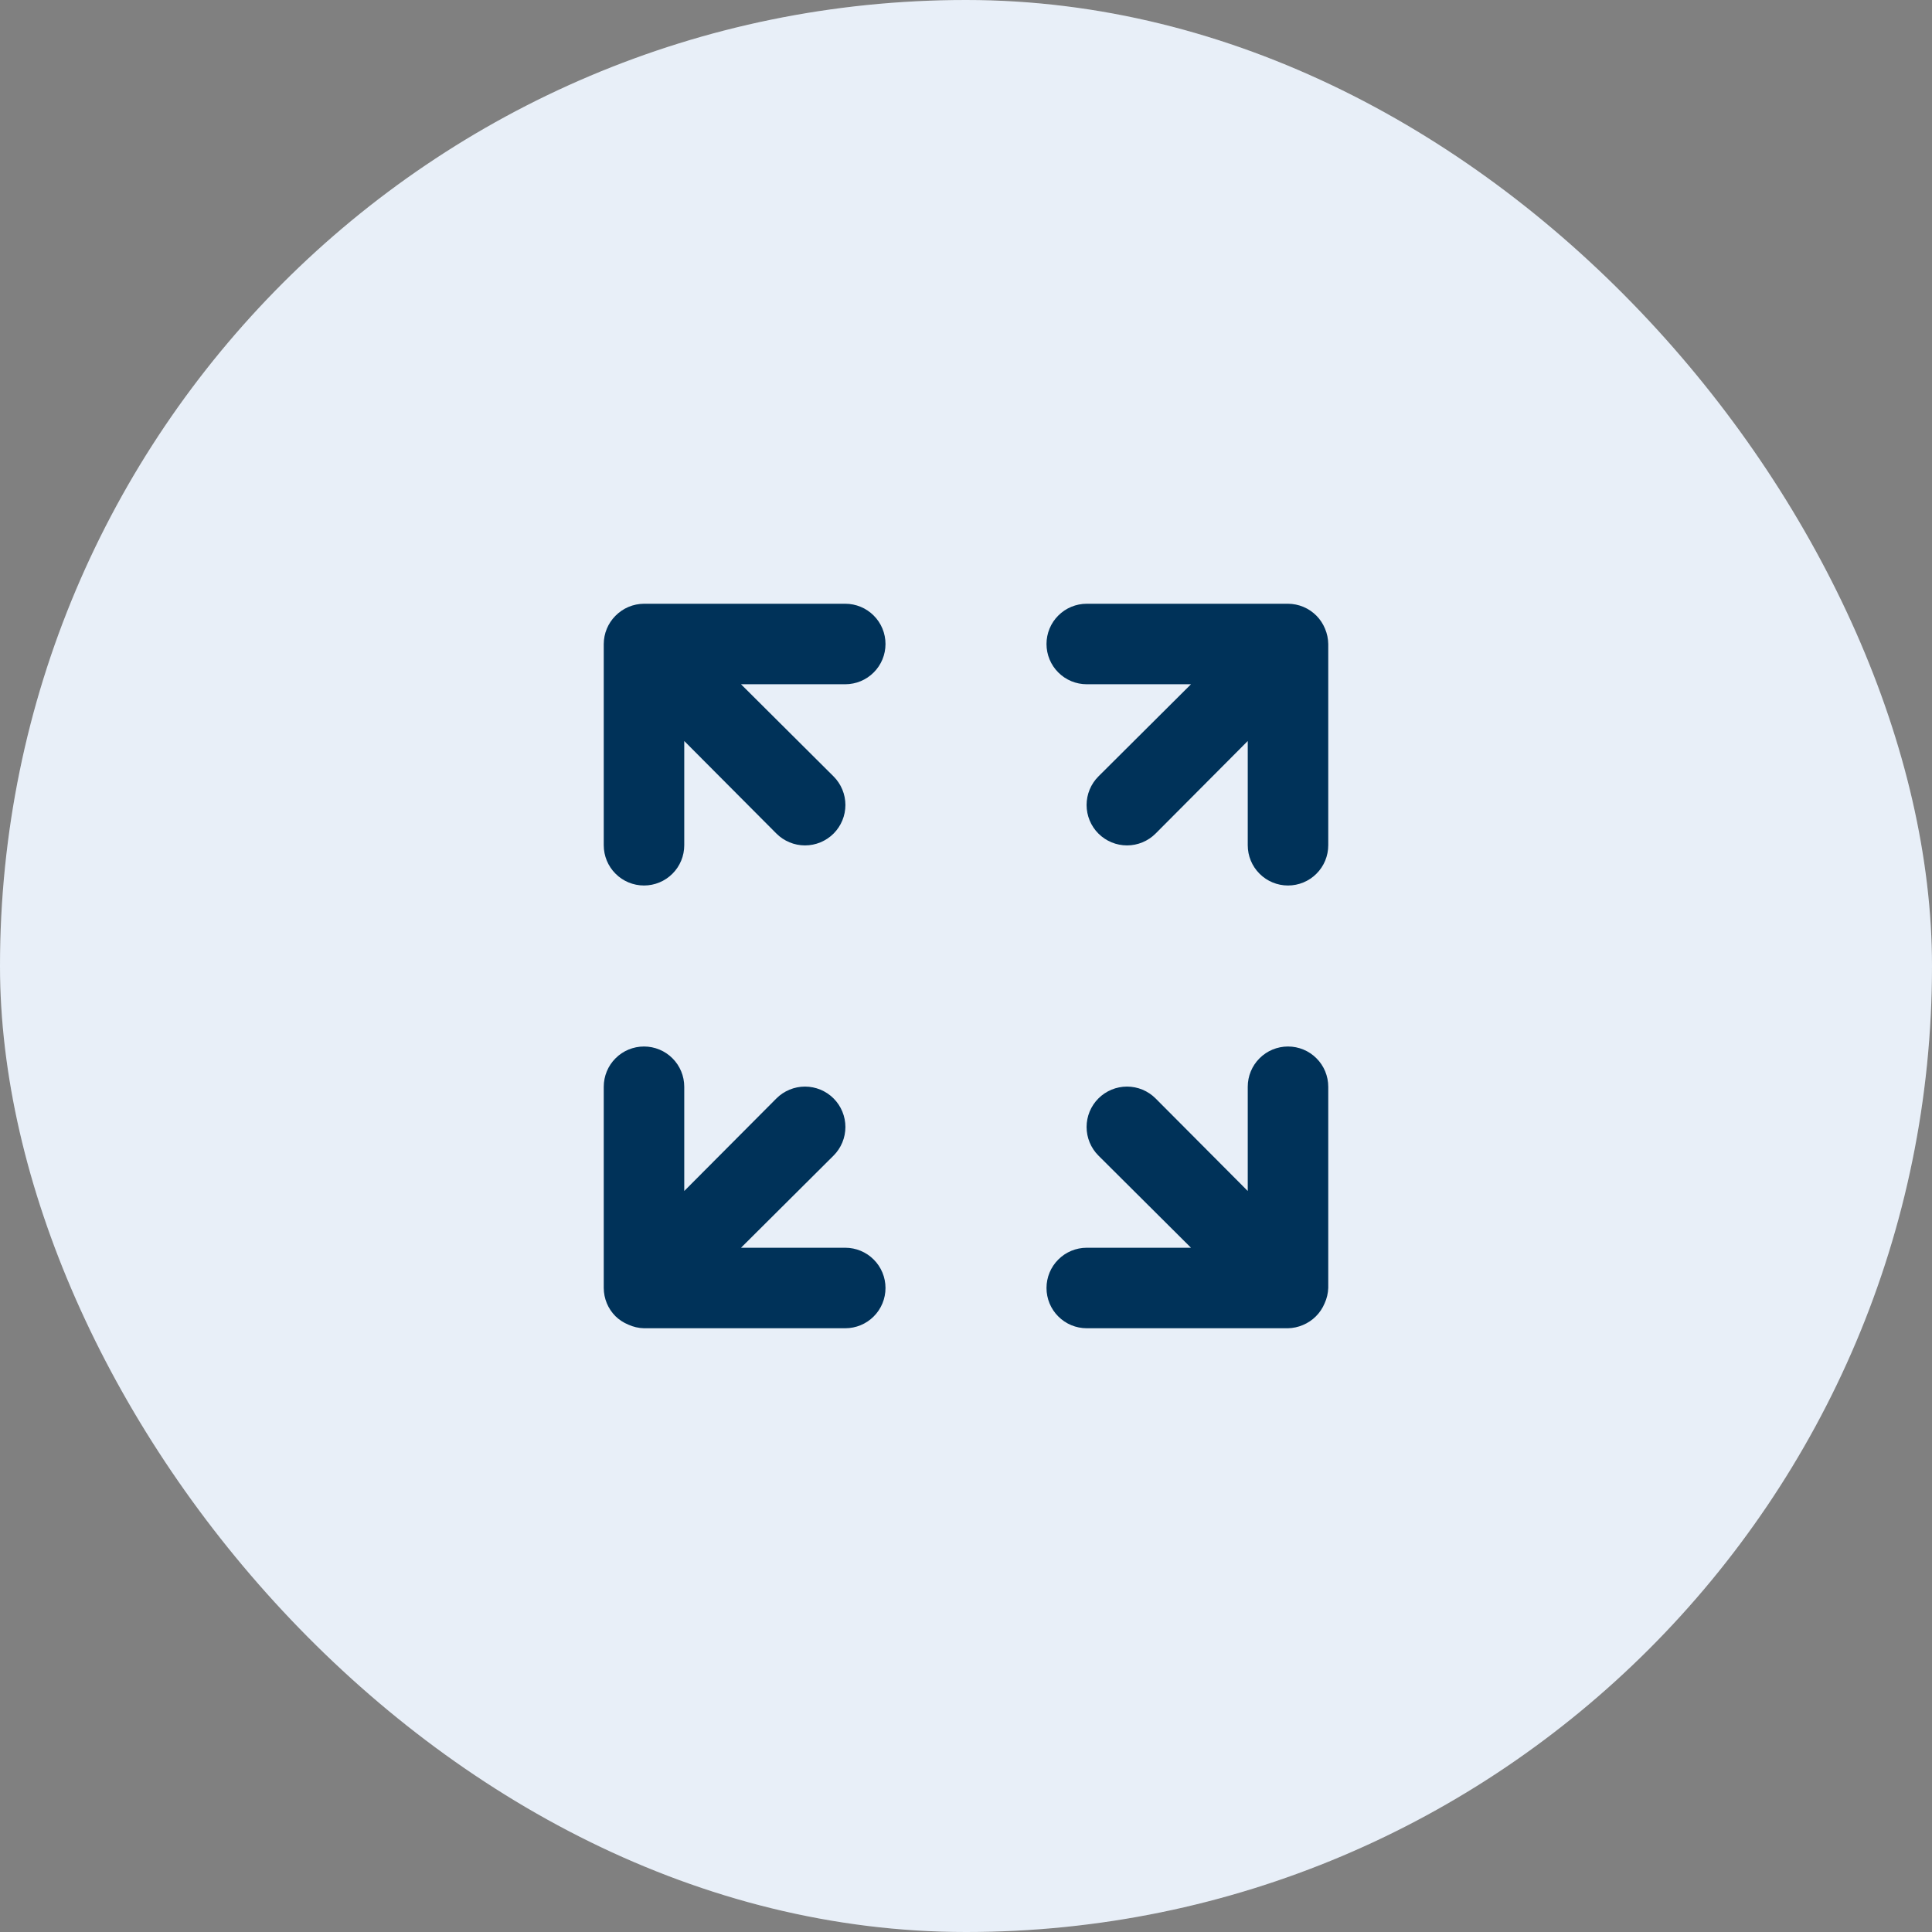
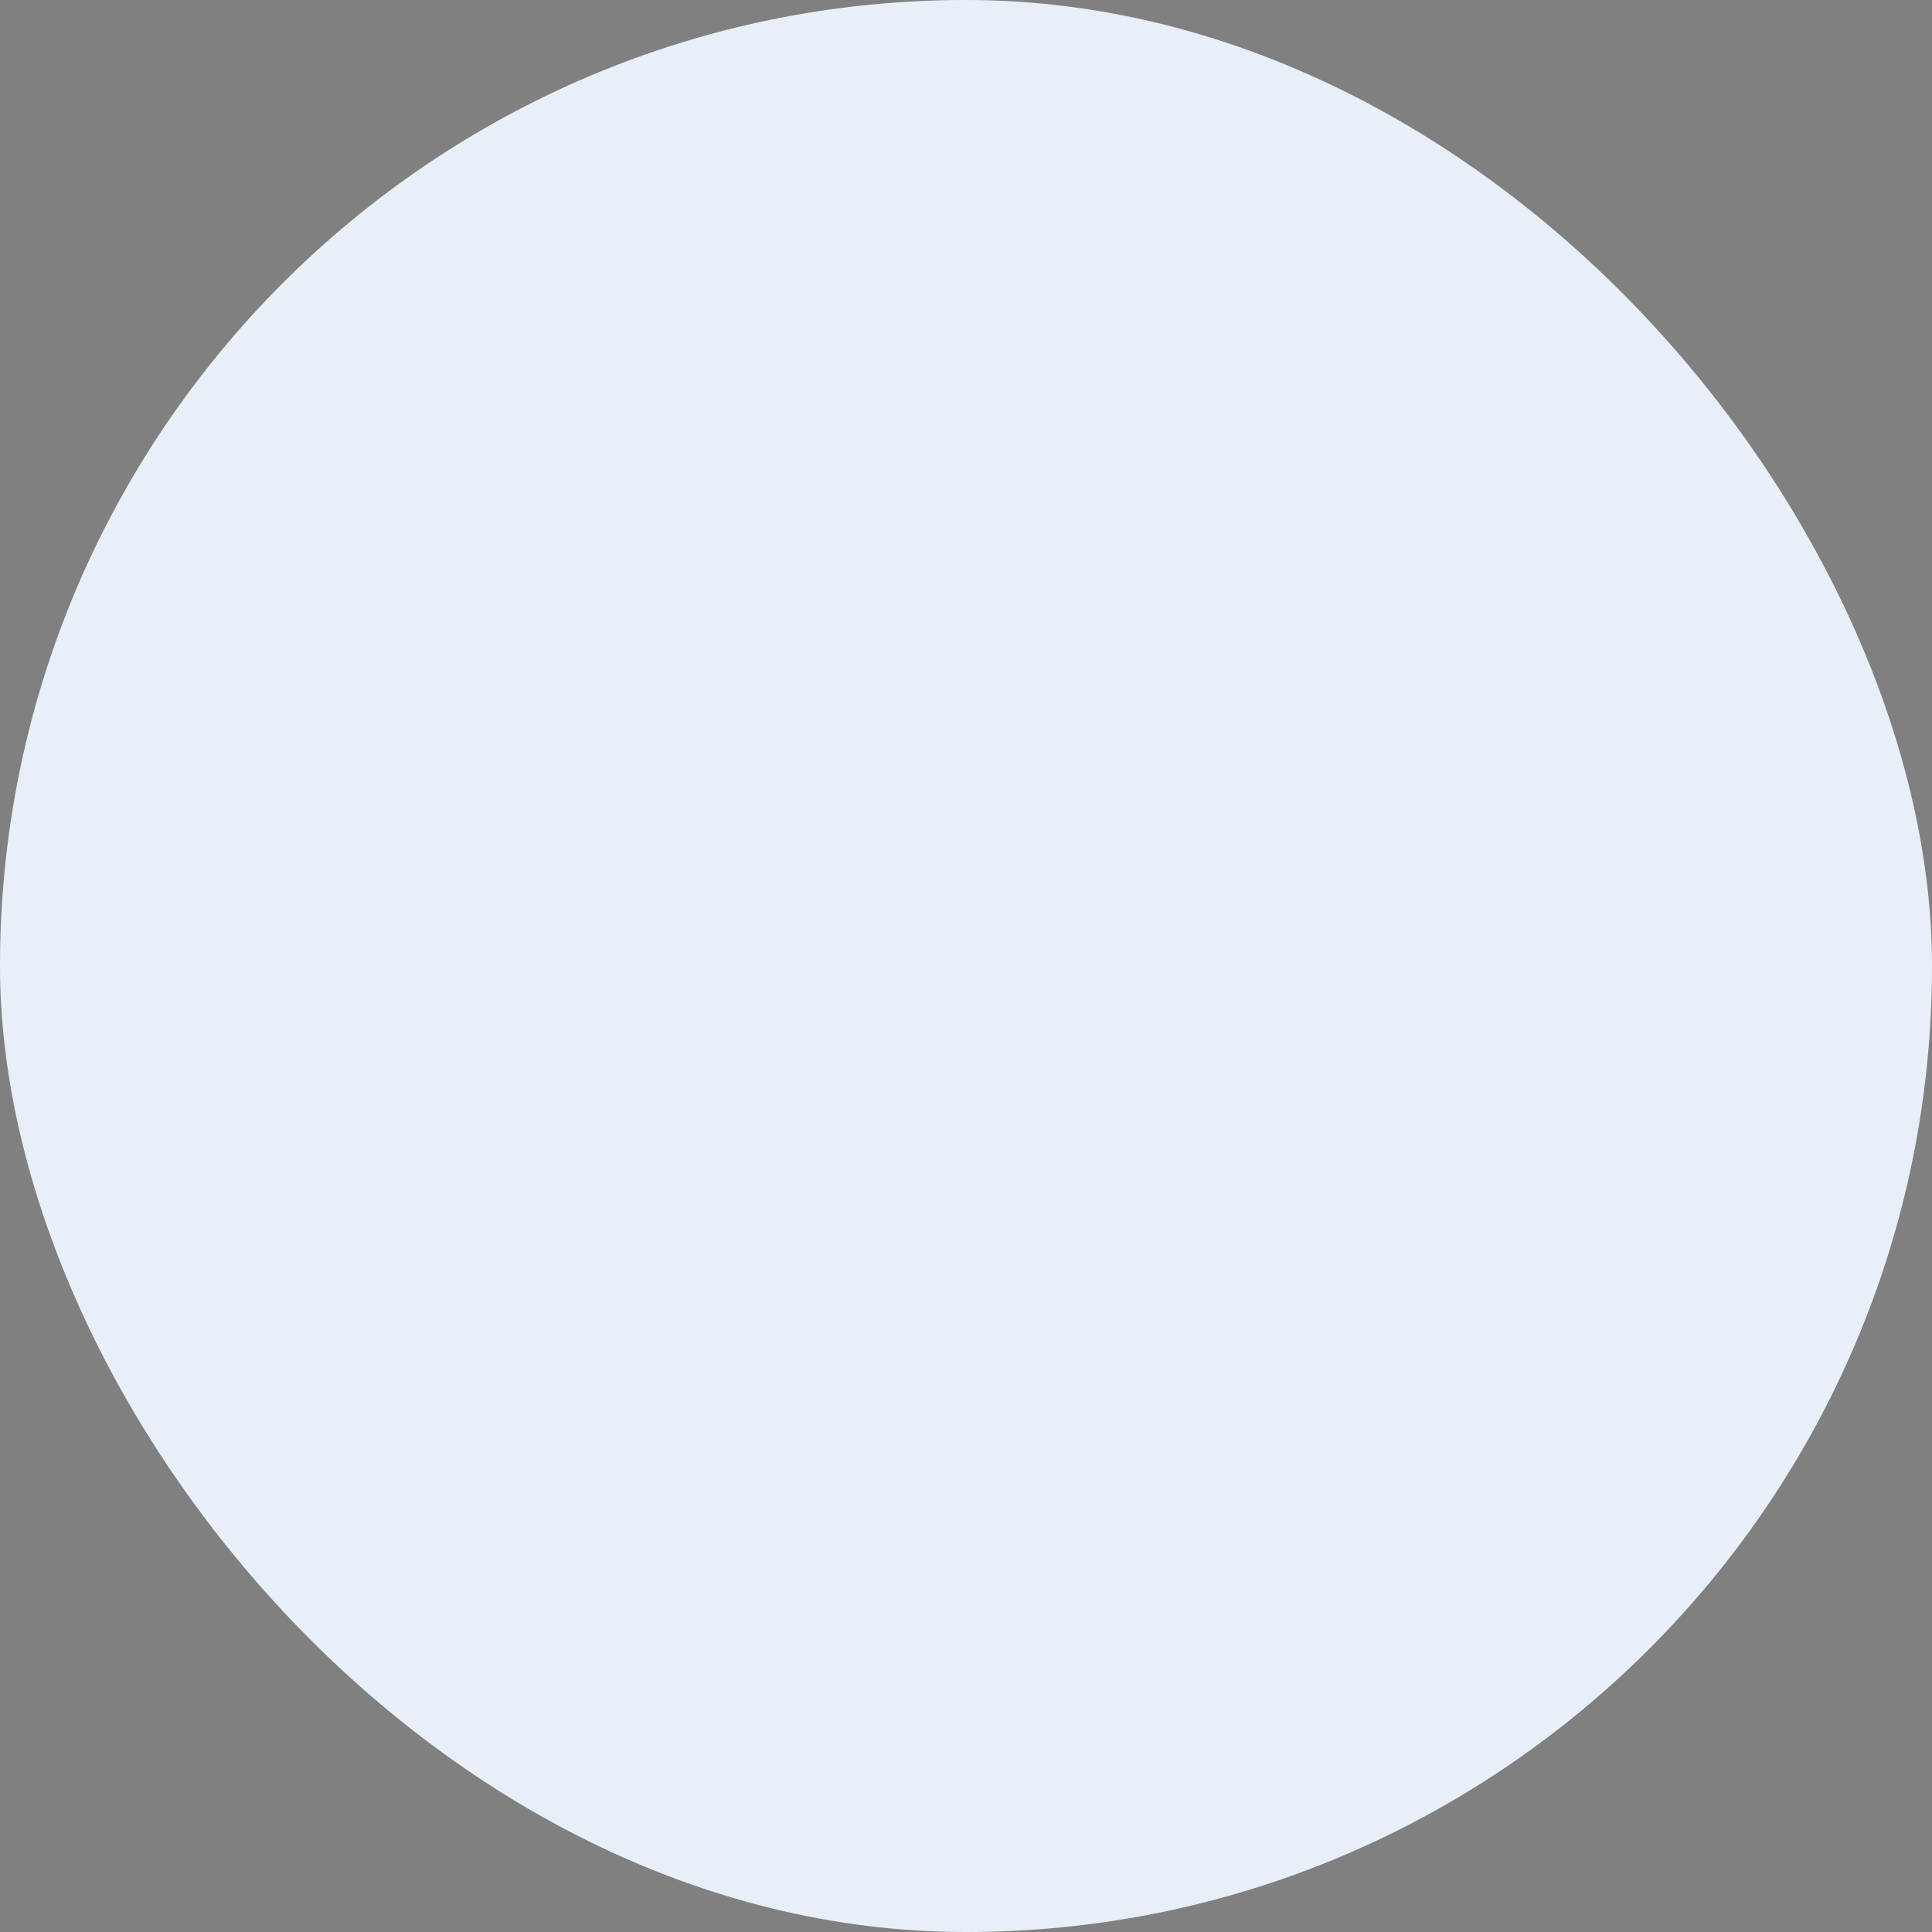
<svg xmlns="http://www.w3.org/2000/svg" width="48" height="48" viewBox="0 0 48 48" fill="none">
  <rect x="0" y="0" width="48" height="48" fill="#808080" stroke="none" />
  <rect width="48" height="48" rx="24" fill="#FCFCFF" />
  <rect width="48" height="48" rx="24" fill="#0861A4" fill-opacity="0.08" />
-   <path d="M22 16C22 16.265 21.895 16.52 21.707 16.707C21.52 16.895 21.265 17 21 17H18.41L20.71 19.29C20.898 19.478 21.004 19.734 21.004 20C21.004 20.266 20.898 20.522 20.71 20.71C20.522 20.898 20.266 21.004 20 21.004C19.734 21.004 19.478 20.898 19.29 20.71L17 18.41V21C17 21.265 16.895 21.52 16.707 21.707C16.52 21.895 16.265 22 16 22C15.735 22 15.48 21.895 15.293 21.707C15.105 21.52 15 21.265 15 21V16C15.001 15.738 15.105 15.486 15.29 15.3C15.383 15.206 15.493 15.13 15.615 15.079C15.737 15.027 15.868 15.001 16 15H21C21.265 15 21.52 15.105 21.707 15.293C21.895 15.48 22 15.735 22 16ZM21 31H18.41L20.71 28.71C20.898 28.522 21.004 28.266 21.004 28C21.004 27.734 20.898 27.478 20.71 27.29C20.522 27.102 20.266 26.996 20 26.996C19.734 26.996 19.478 27.102 19.29 27.29L17 29.59V27C17 26.735 16.895 26.48 16.707 26.293C16.52 26.105 16.265 26 16 26C15.735 26 15.48 26.105 15.293 26.293C15.105 26.48 15 26.735 15 27V32C15.001 32.262 15.105 32.514 15.29 32.7C15.382 32.79 15.491 32.861 15.61 32.91C15.733 32.966 15.865 32.997 16 33H21C21.265 33 21.52 32.895 21.707 32.707C21.895 32.52 22 32.265 22 32C22 31.735 21.895 31.48 21.707 31.293C21.52 31.105 21.265 31 21 31ZM32.92 15.62C32.871 15.501 32.8 15.392 32.71 15.3C32.617 15.206 32.507 15.13 32.385 15.079C32.263 15.027 32.132 15.001 32 15H27C26.735 15 26.48 15.105 26.293 15.293C26.105 15.48 26 15.735 26 16C26 16.265 26.105 16.52 26.293 16.707C26.48 16.895 26.735 17 27 17H29.59L27.29 19.29C27.102 19.478 26.996 19.734 26.996 20C26.996 20.266 27.102 20.522 27.29 20.71C27.478 20.898 27.734 21.004 28 21.004C28.266 21.004 28.522 20.898 28.71 20.71L31 18.41V21C31 21.265 31.105 21.52 31.293 21.707C31.48 21.895 31.735 22 32 22C32.265 22 32.52 21.895 32.707 21.707C32.895 21.52 33 21.265 33 21V16C32.998 15.869 32.971 15.74 32.92 15.62ZM32 26C31.735 26 31.48 26.105 31.293 26.293C31.105 26.48 31 26.735 31 27V29.59L28.71 27.29C28.617 27.197 28.506 27.123 28.384 27.072C28.262 27.022 28.132 26.996 28 26.996C27.868 26.996 27.738 27.022 27.616 27.072C27.494 27.123 27.383 27.197 27.29 27.29C27.197 27.383 27.123 27.494 27.072 27.616C27.022 27.738 26.996 27.868 26.996 28C26.996 28.266 27.102 28.522 27.29 28.71L29.59 31H27C26.735 31 26.48 31.105 26.293 31.293C26.105 31.48 26 31.735 26 32C26 32.265 26.105 32.52 26.293 32.707C26.48 32.895 26.735 33 27 33H32C32.127 32.997 32.253 32.97 32.37 32.92C32.614 32.819 32.809 32.624 32.91 32.38C32.965 32.261 32.995 32.131 33 32V27C33 26.735 32.895 26.48 32.707 26.293C32.52 26.105 32.265 26 32 26Z" fill="#003259" />
</svg>